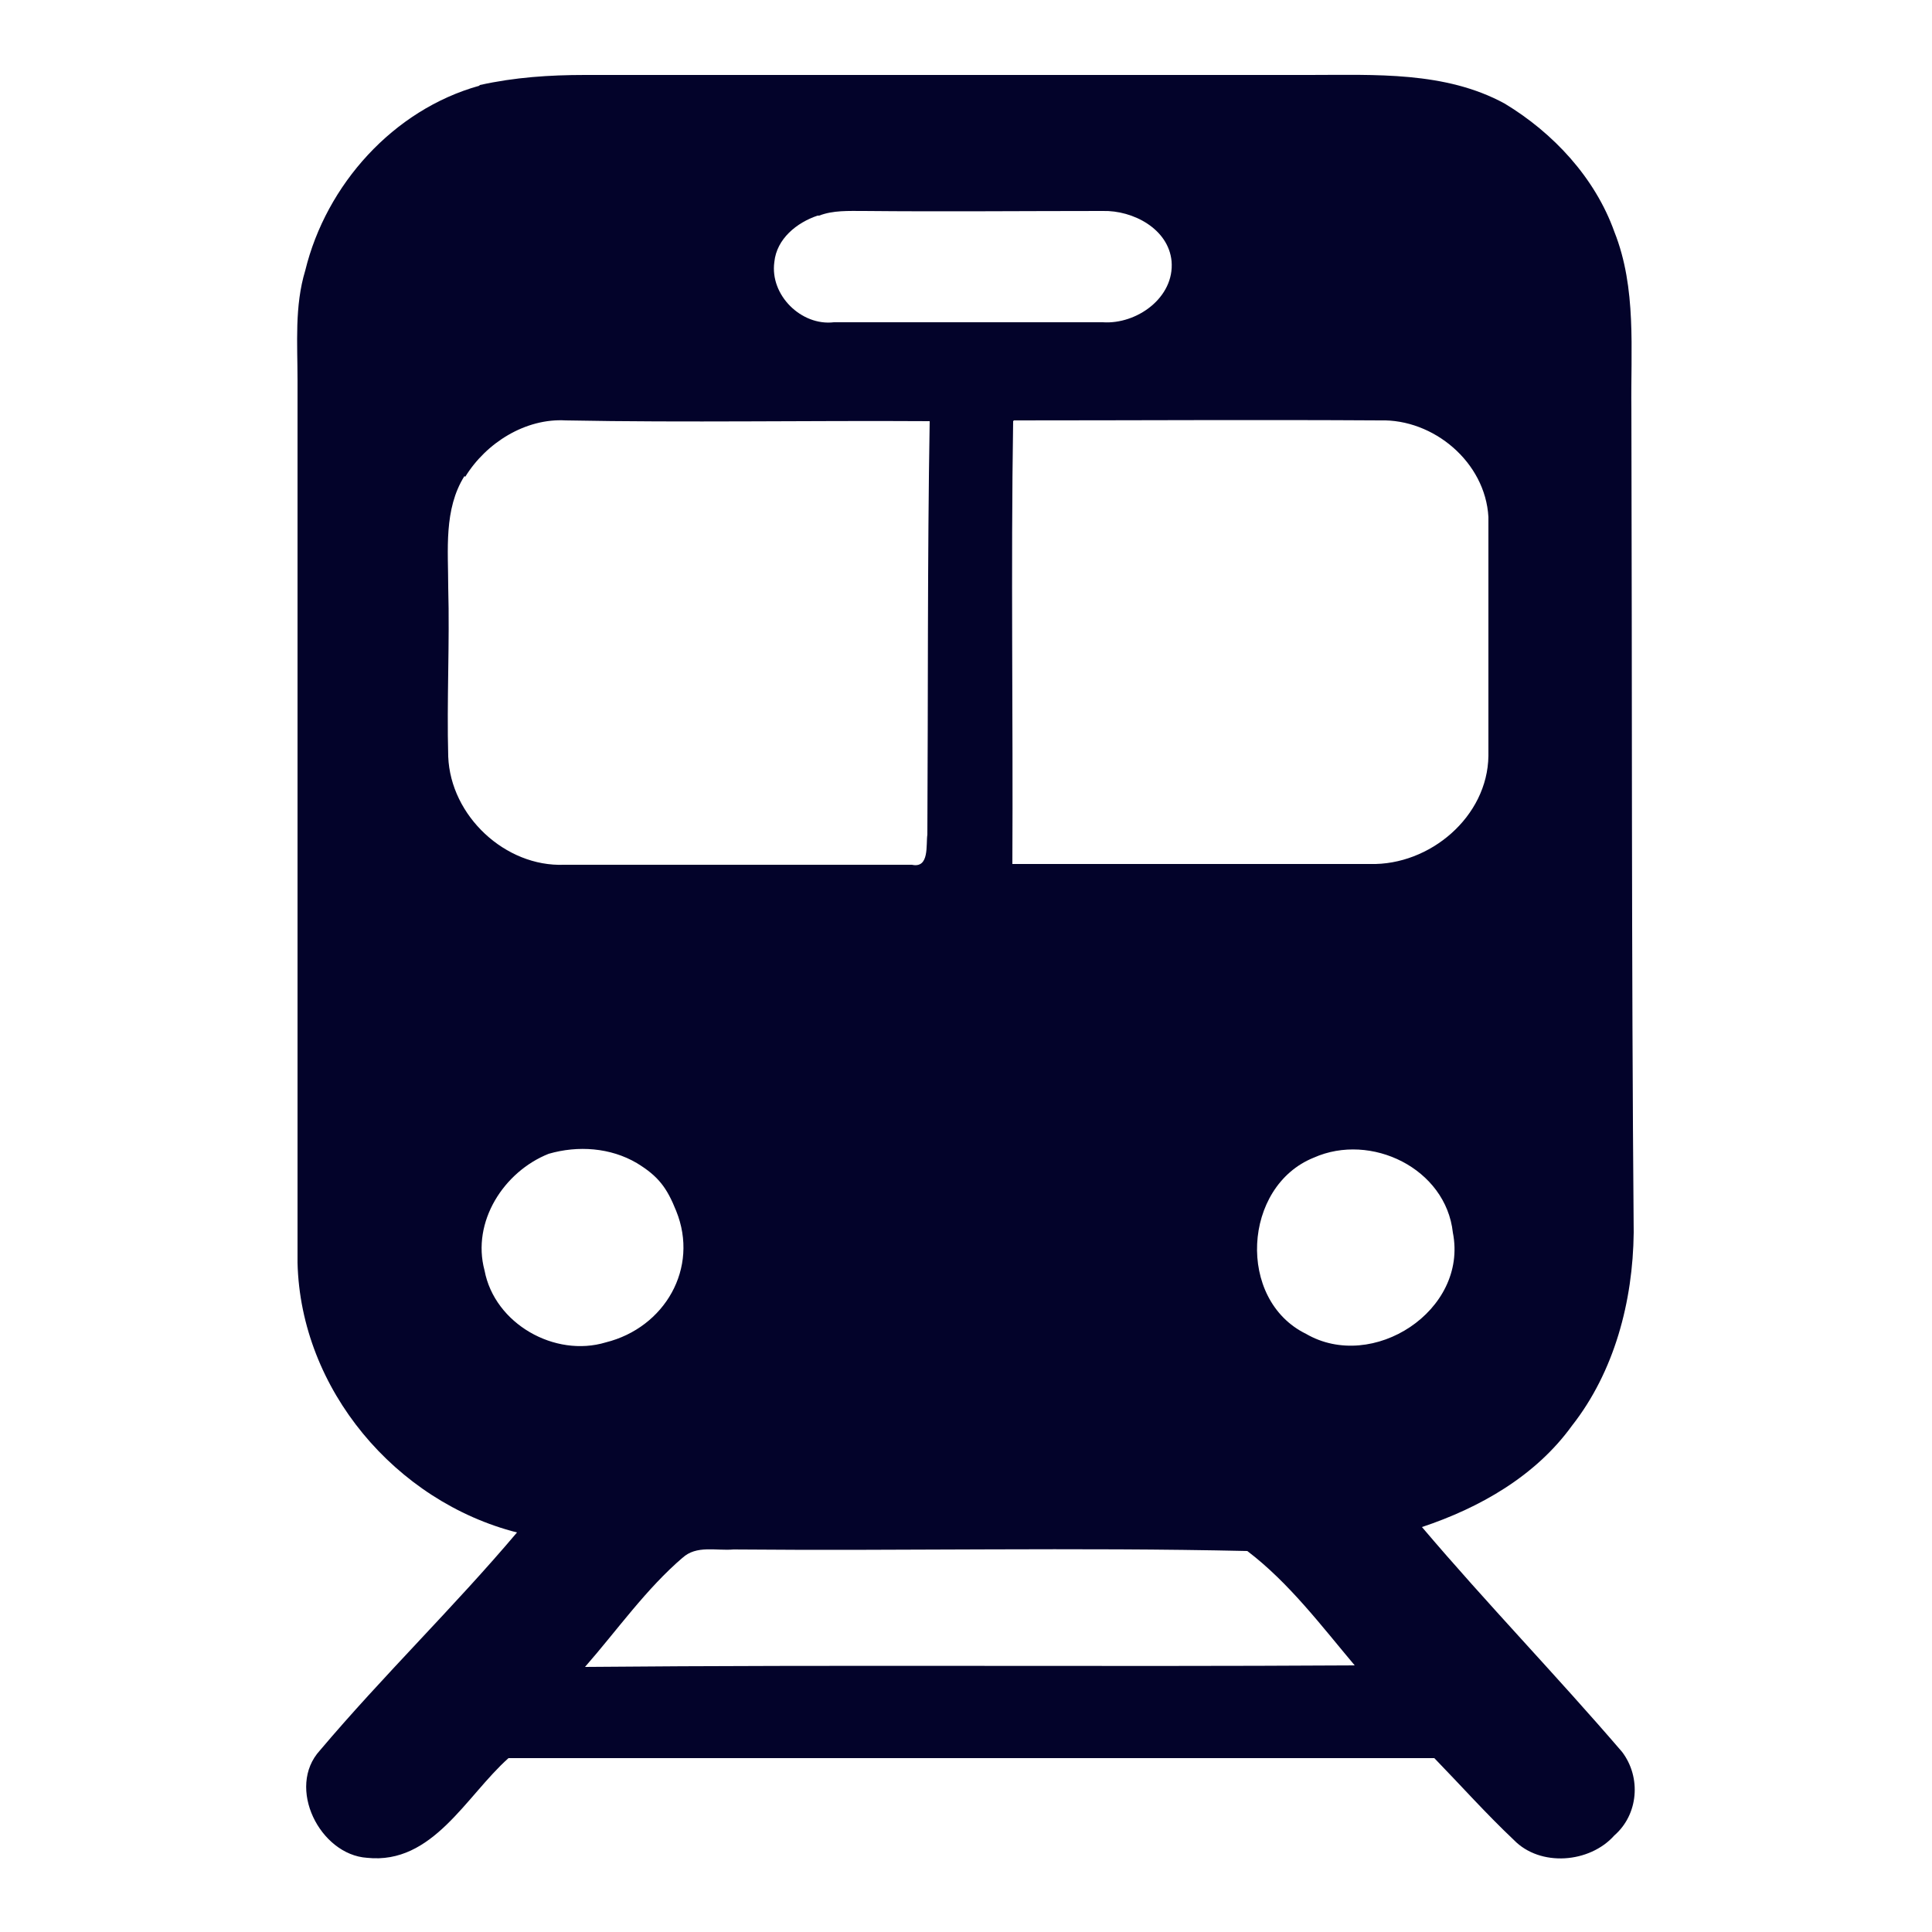
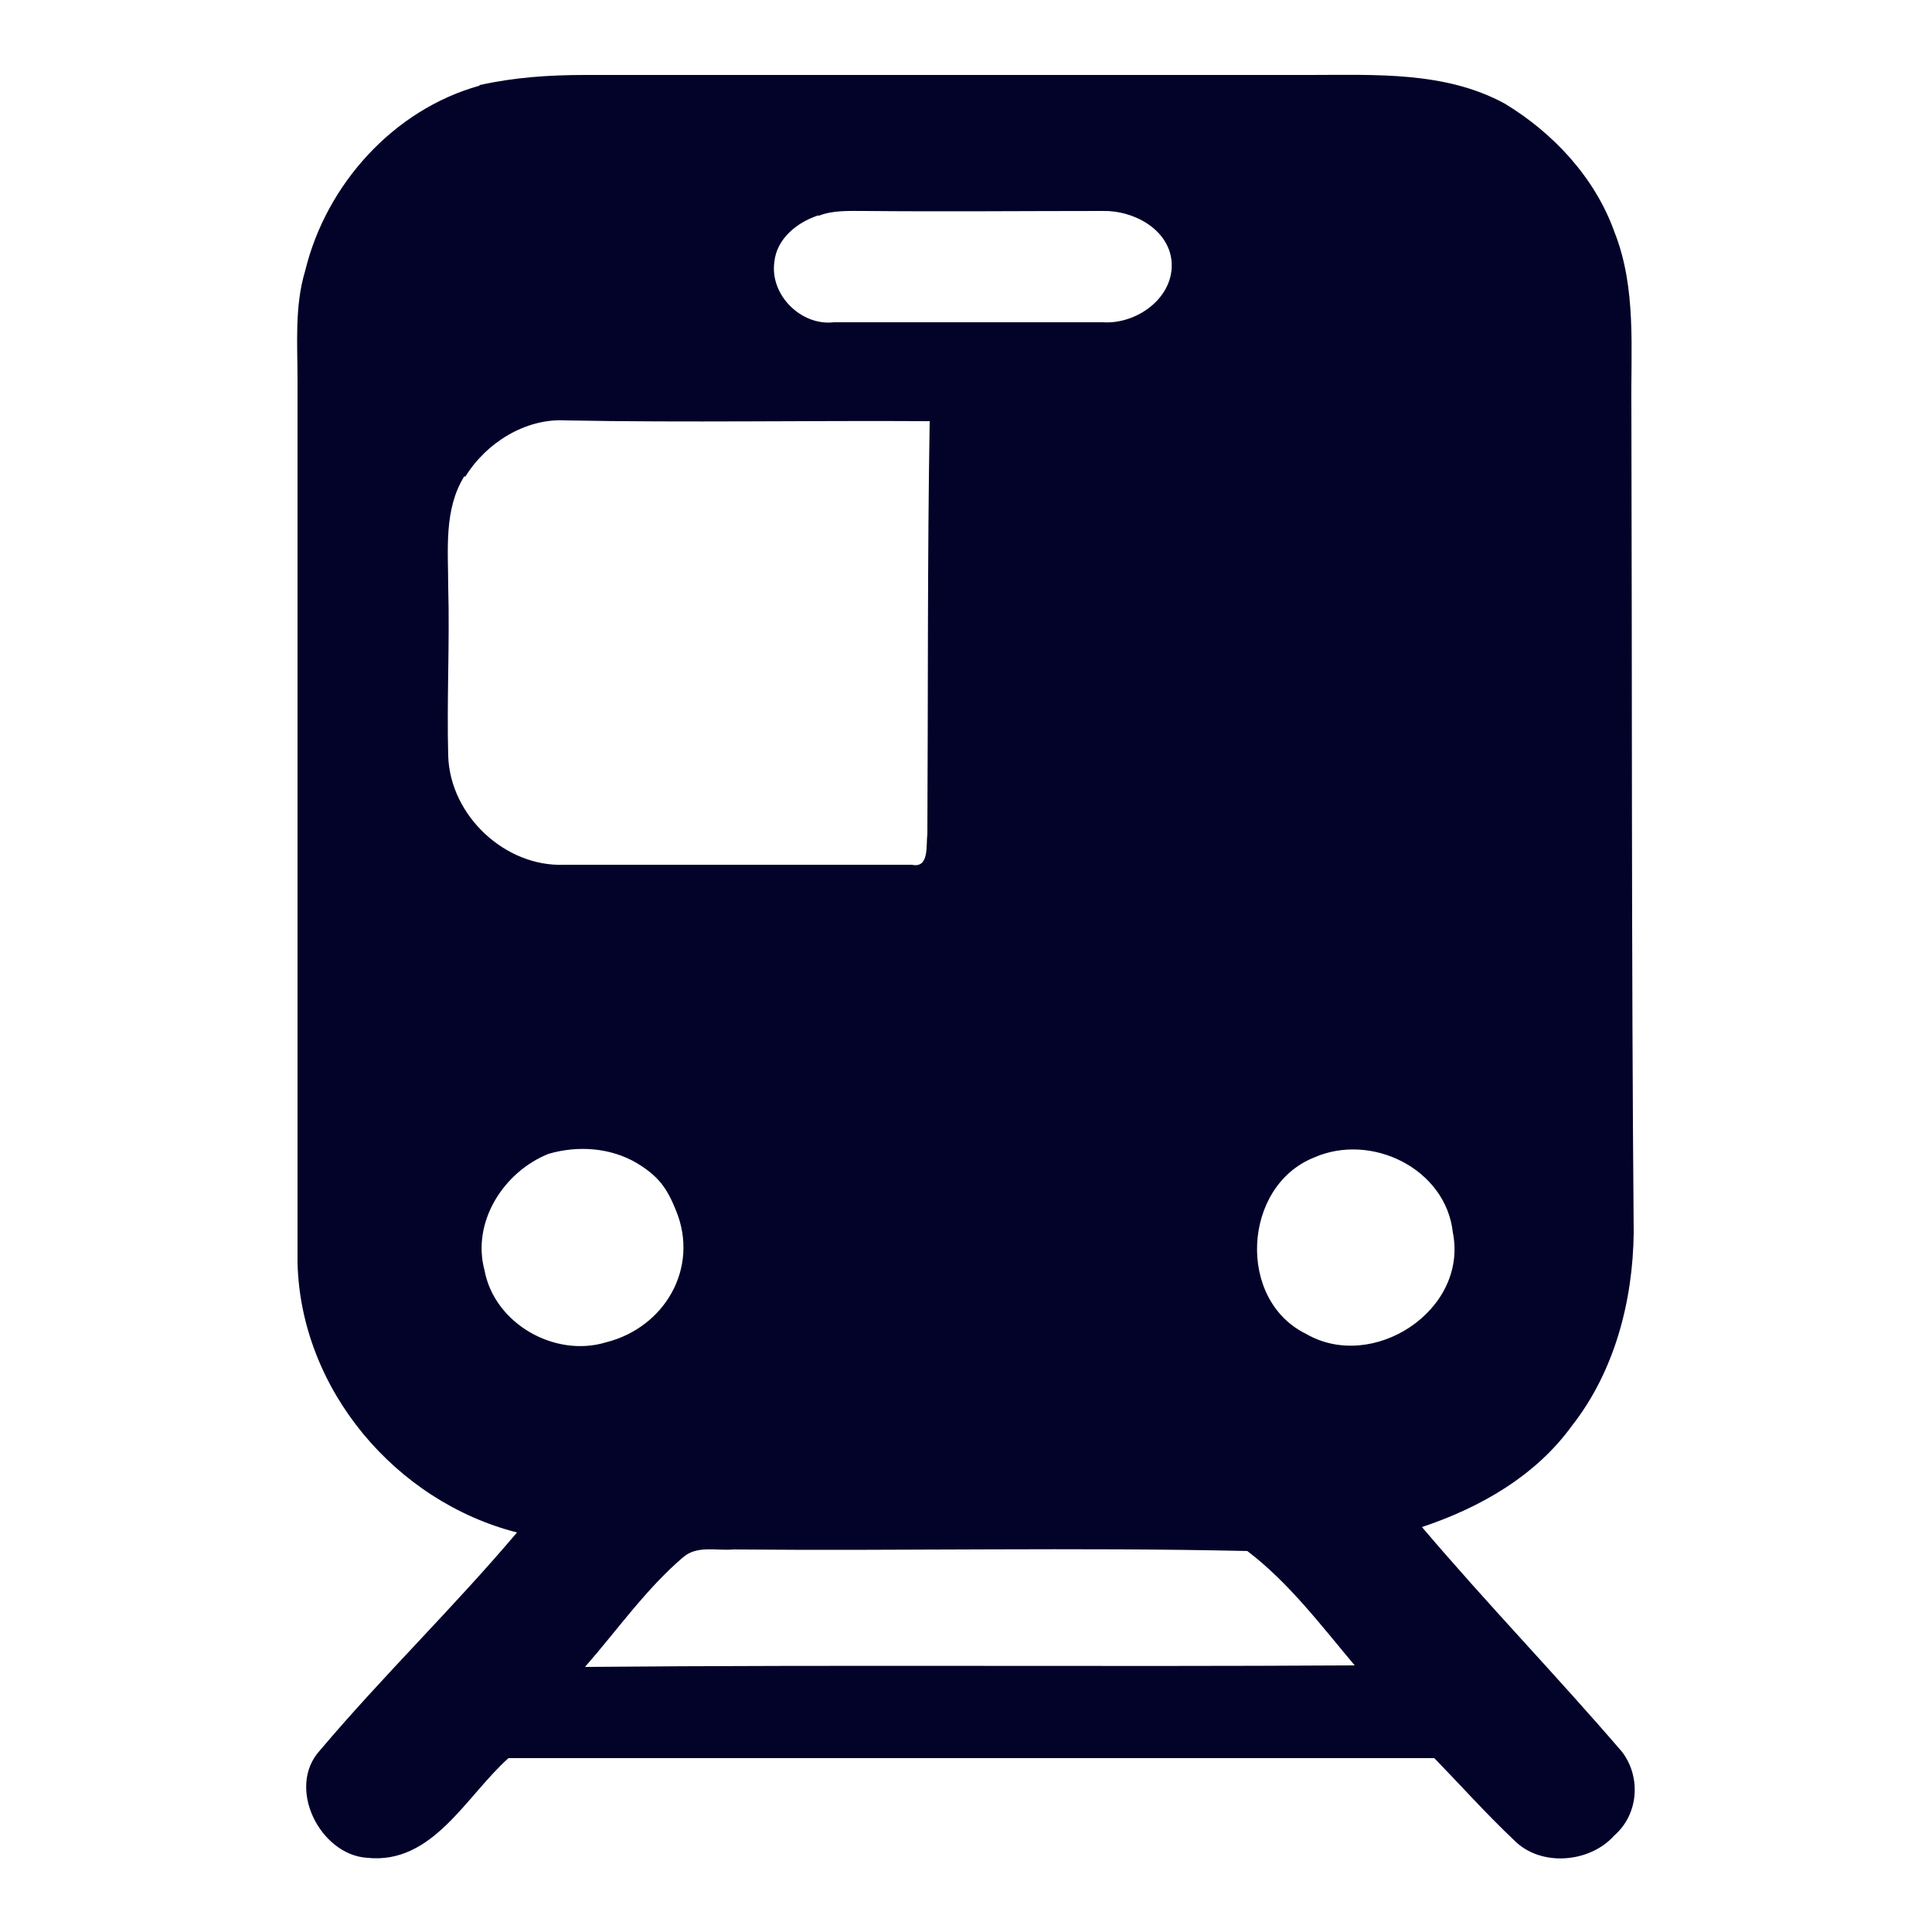
<svg xmlns="http://www.w3.org/2000/svg" id="Laag_1" version="1.1" viewBox="0 0 250 250">
  <defs>
    <style>
      .st0 {
        fill: #03032a;
        fill-rule: evenodd;
      }
    </style>
  </defs>
-   <path class="st0" d="M62.1,11c4.5-1,9-1.3,13.6-1.3,31.2,0,62.5,0,93.7,0,8.5,0,17.6-.5,25.3,3.7,6.3,3.8,11.7,9.6,14.2,16.6,2.9,7.3,2.1,15.3,2.2,22.9.1,35.5,0,71.1.3,106.6-.1,8.9-2.5,18-8,25-4.7,6.5-11.9,10.6-19.4,13.1,8.4,9.9,17.4,19.2,25.9,29.1,2.5,3.3,2.1,8.1-1,10.8-3.2,3.6-9.6,4.1-13,.6-3.6-3.4-6.9-7.1-10.3-10.6-39.9,0-79.9,0-119.8,0-5.5,4.9-9.8,13.8-18.3,12.9-6.1-.4-10.5-9.1-6.1-13.9,8.2-9.7,17.3-18.5,25.5-28.2-15.7-4-28-18.5-28.4-34.9,0-38.1,0-76.2,0-114.2,0-4.7-.4-9.6,1-14.2,2.7-11.1,11.4-20.8,22.5-23.9h0ZM105.8,27.9c-2.7.9-5.3,3-5.6,6-.6,4.3,3.5,8.3,7.7,7.8,11.6,0,23.2,0,34.8,0,4.4.3,9.3-3.2,8.9-7.9-.4-4.2-5-6.6-8.9-6.5-10.3,0-20.6.1-30.9,0-2,0-4-.1-5.8.6h0ZM60.1,61.6c-2.7,4.3-2.1,9.6-2.1,14.4.2,7.3-.2,14.6,0,21.9.3,7.7,7.4,14.3,15,14,15,0,30,0,45,0,2.3.5,1.8-2.6,2-3.9.1-17.8,0-35.7.3-53.5-15.7-.1-31.4.2-47.1-.1-5.2-.3-10.3,2.9-13,7.3h0ZM131.1,54.5c-.3,19.1,0,38.2-.1,57.3,15.4,0,30.8,0,46.3,0,7.7.2,15.2-6.1,15.3-14,0-10.3,0-20.6,0-30.9-.4-7.1-7.1-12.7-14-12.5-15.8-.1-31.6,0-47.4,0h0ZM71,149.3c-5.8,2.3-10,8.8-8.3,15.1,1.3,6.9,9.1,11.3,15.7,9.3,7.6-1.9,12.1-9.6,9.1-17-1.2-3-2.3-4.5-5.1-6.2-3.4-2-7.6-2.3-11.4-1.2h0ZM170,149.8c-9.2,3.7-10,18.4-1,22.8,8.6,5,21-3,19-13.1-.9-8.3-10.6-13-18-9.7h0ZM88.4,201.5c-4.8,4.1-8.5,9.4-12.7,14.2,33.2-.3,66.4,0,99.6-.2-4.3-5.1-8.5-10.7-13.9-14.8-22.2-.5-44.3,0-66.5-.2-2.2.2-4.8-.6-6.6,1.1h0Z" />
+   <path class="st0" d="M62.1,11c4.5-1,9-1.3,13.6-1.3,31.2,0,62.5,0,93.7,0,8.5,0,17.6-.5,25.3,3.7,6.3,3.8,11.7,9.6,14.2,16.6,2.9,7.3,2.1,15.3,2.2,22.9.1,35.5,0,71.1.3,106.6-.1,8.9-2.5,18-8,25-4.7,6.5-11.9,10.6-19.4,13.1,8.4,9.9,17.4,19.2,25.9,29.1,2.5,3.3,2.1,8.1-1,10.8-3.2,3.6-9.6,4.1-13,.6-3.6-3.4-6.9-7.1-10.3-10.6-39.9,0-79.9,0-119.8,0-5.5,4.9-9.8,13.8-18.3,12.9-6.1-.4-10.5-9.1-6.1-13.9,8.2-9.7,17.3-18.5,25.5-28.2-15.7-4-28-18.5-28.4-34.9,0-38.1,0-76.2,0-114.2,0-4.7-.4-9.6,1-14.2,2.7-11.1,11.4-20.8,22.5-23.9h0ZM105.8,27.9c-2.7.9-5.3,3-5.6,6-.6,4.3,3.5,8.3,7.7,7.8,11.6,0,23.2,0,34.8,0,4.4.3,9.3-3.2,8.9-7.9-.4-4.2-5-6.6-8.9-6.5-10.3,0-20.6.1-30.9,0-2,0-4-.1-5.8.6h0ZM60.1,61.6c-2.7,4.3-2.1,9.6-2.1,14.4.2,7.3-.2,14.6,0,21.9.3,7.7,7.4,14.3,15,14,15,0,30,0,45,0,2.3.5,1.8-2.6,2-3.9.1-17.8,0-35.7.3-53.5-15.7-.1-31.4.2-47.1-.1-5.2-.3-10.3,2.9-13,7.3h0ZM131.1,54.5h0ZM71,149.3c-5.8,2.3-10,8.8-8.3,15.1,1.3,6.9,9.1,11.3,15.7,9.3,7.6-1.9,12.1-9.6,9.1-17-1.2-3-2.3-4.5-5.1-6.2-3.4-2-7.6-2.3-11.4-1.2h0ZM170,149.8c-9.2,3.7-10,18.4-1,22.8,8.6,5,21-3,19-13.1-.9-8.3-10.6-13-18-9.7h0ZM88.4,201.5c-4.8,4.1-8.5,9.4-12.7,14.2,33.2-.3,66.4,0,99.6-.2-4.3-5.1-8.5-10.7-13.9-14.8-22.2-.5-44.3,0-66.5-.2-2.2.2-4.8-.6-6.6,1.1h0Z" />
</svg>